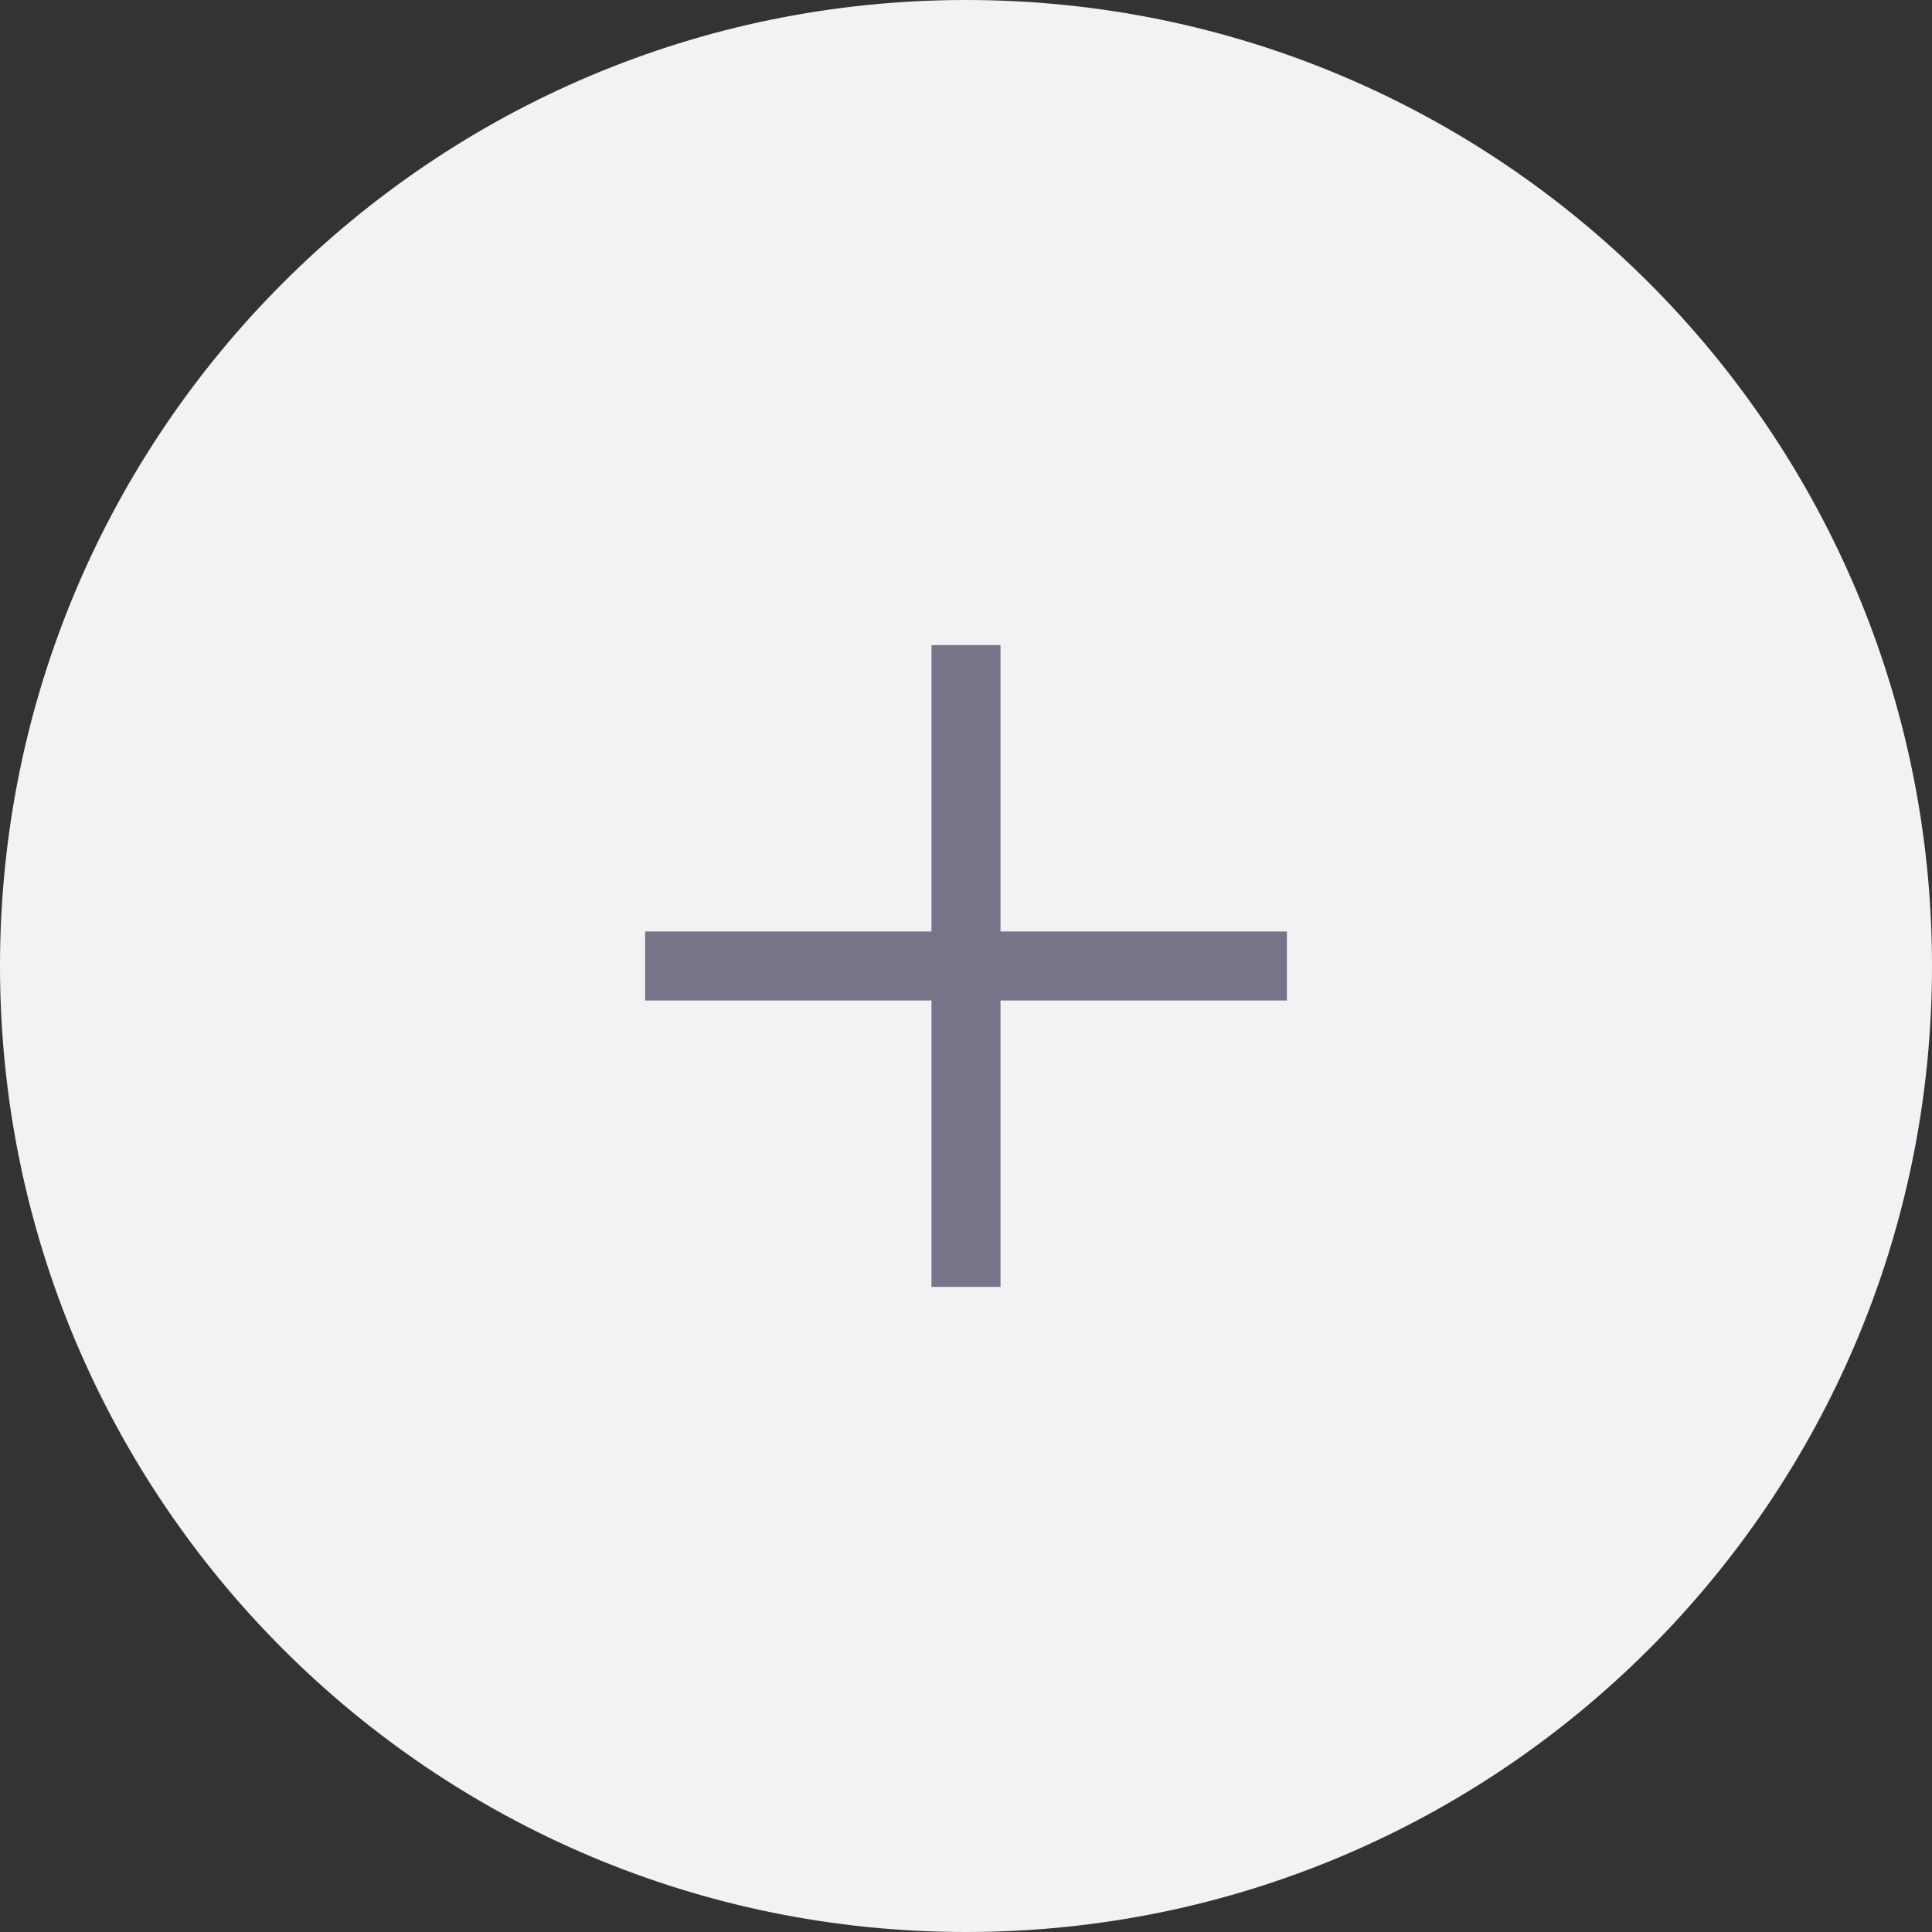
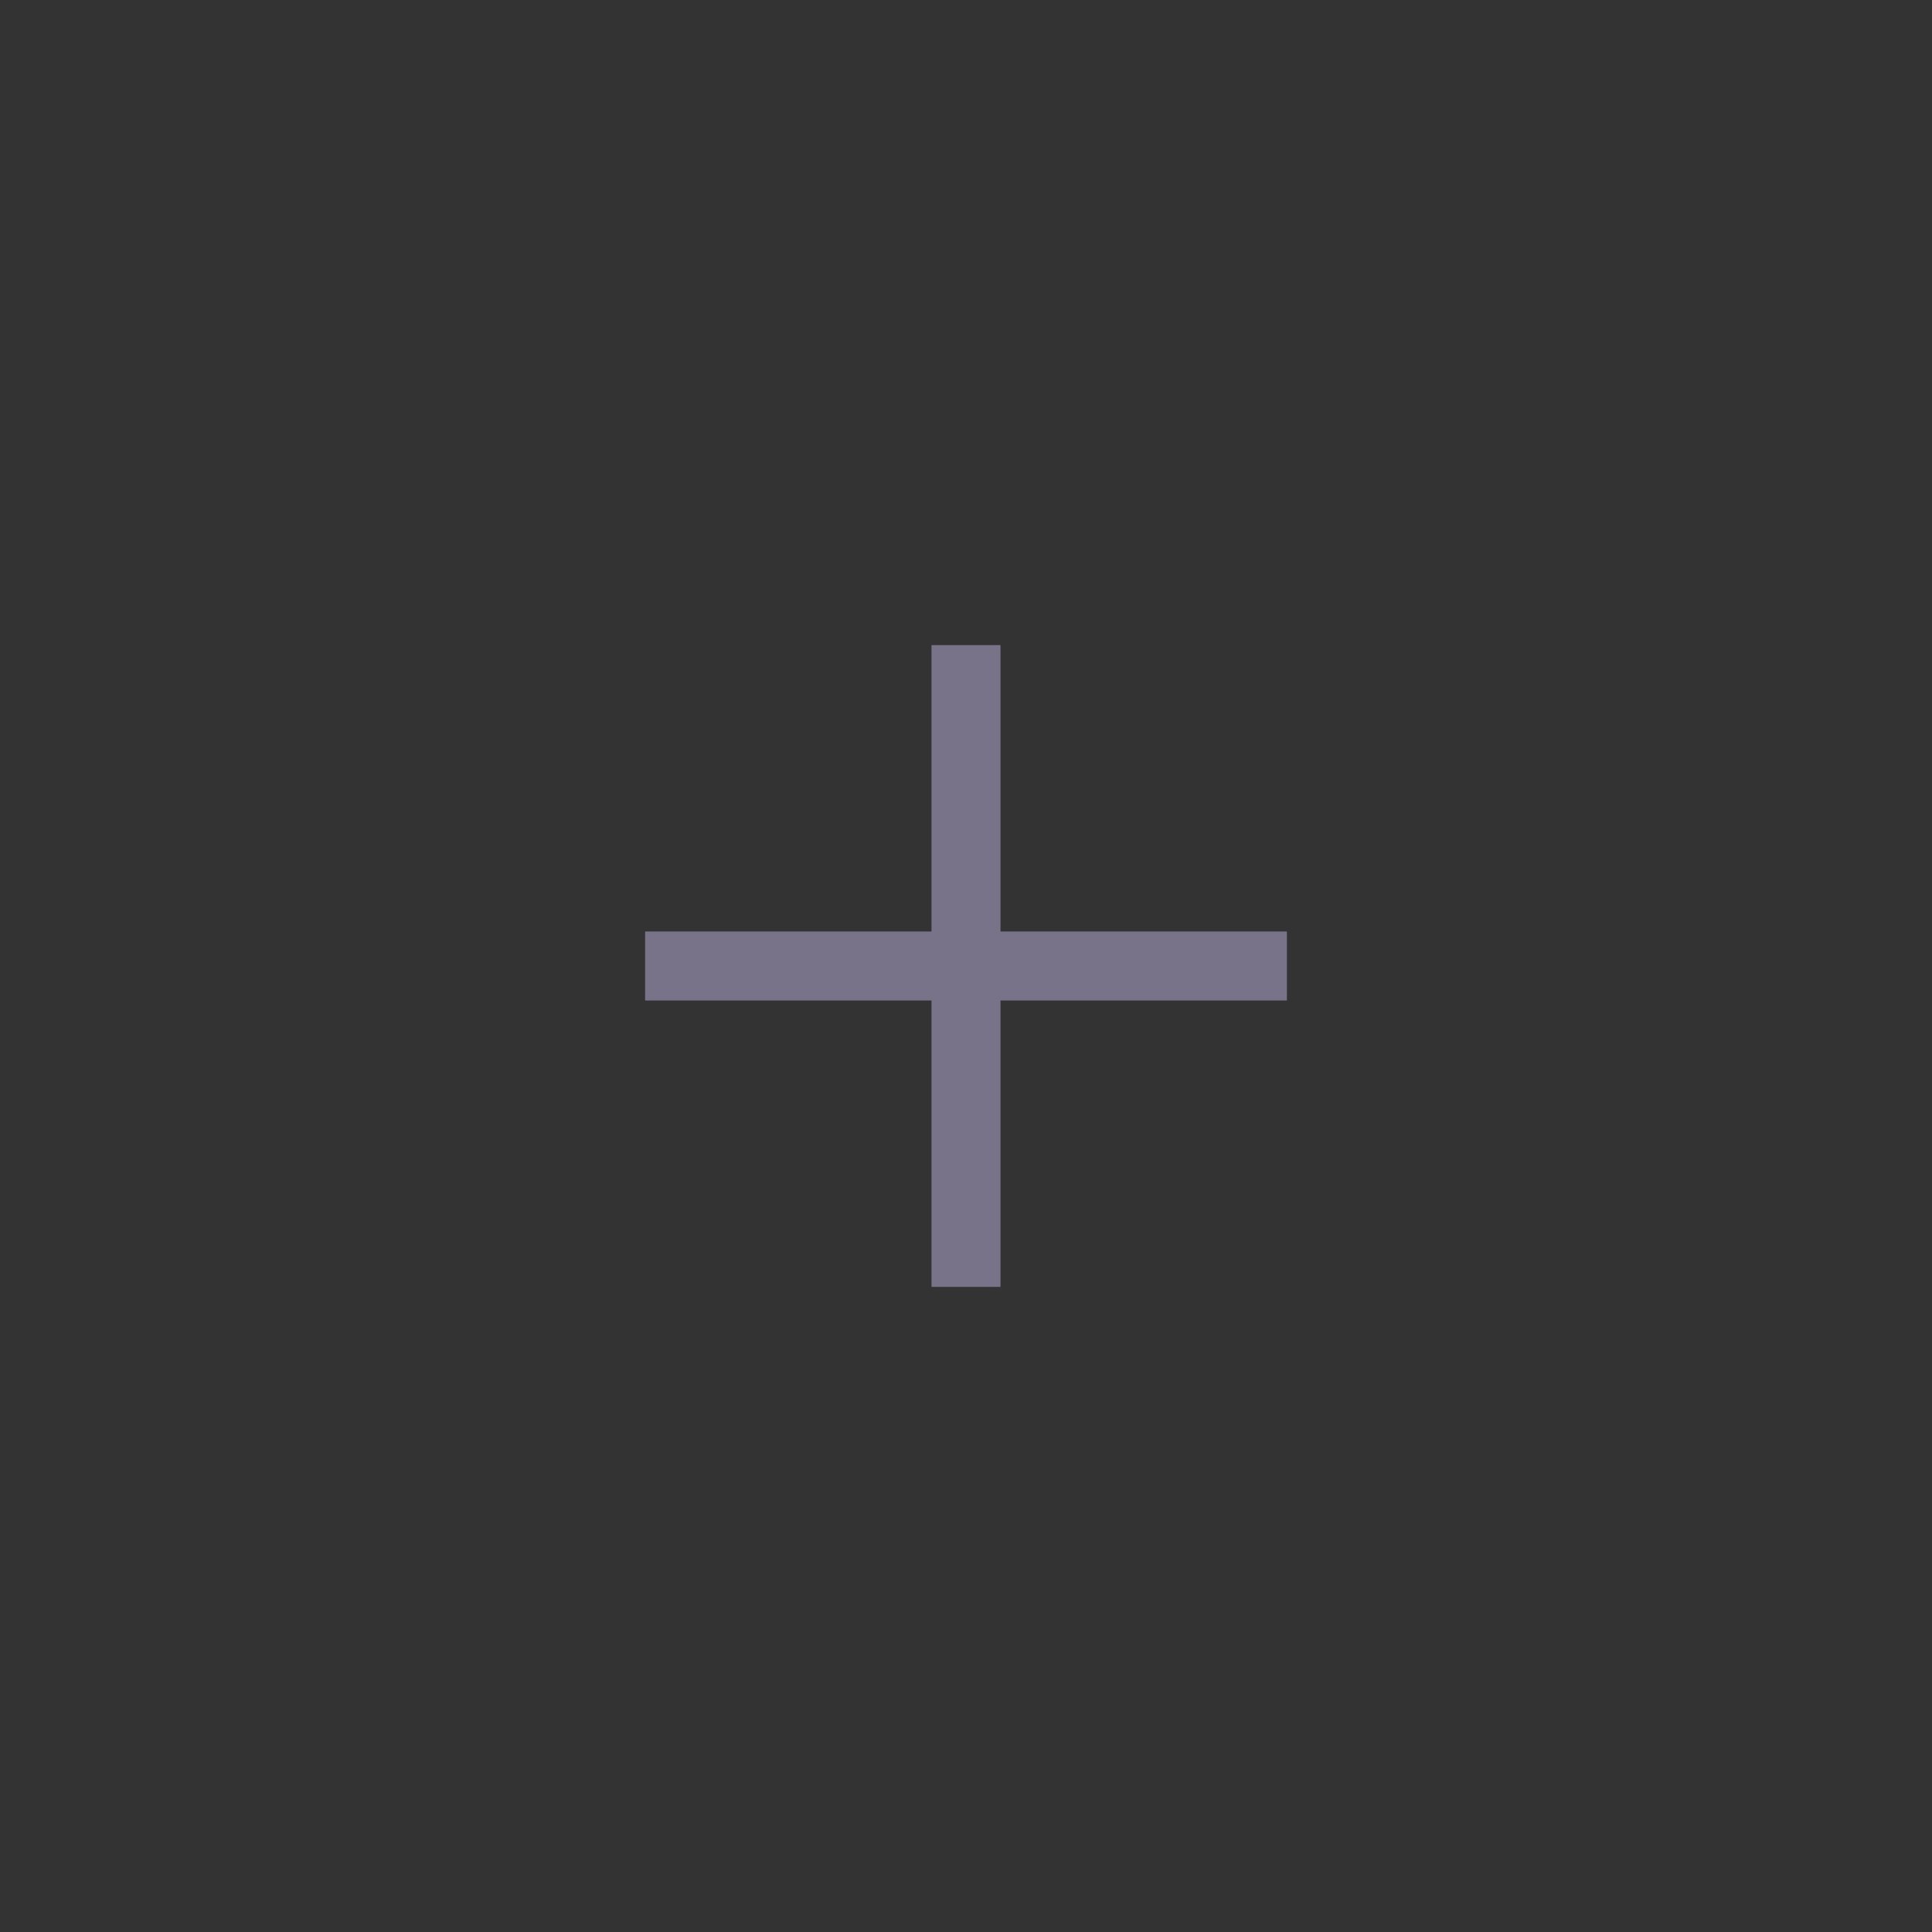
<svg xmlns="http://www.w3.org/2000/svg" width="56" height="56" viewBox="0 0 56 56" fill="none">
  <rect x="0" y="0" width="56" height="56" fill="#333333" stroke="none" />
-   <path d="M0 28C0 12.536 12.536 0 28 0C43.464 0 56 12.536 56 28C56 43.464 43.464 56 28 56C12.536 56 0 43.464 0 28Z" fill="#F2F1F4" />
  <path fill-rule="evenodd" clip-rule="evenodd" d="M27 27L27 18.699H29L29 27L37.301 27L37.301 29L29 29V37.301H27V29L18.699 29L18.699 27L27 27Z" fill="#797389" />
</svg>